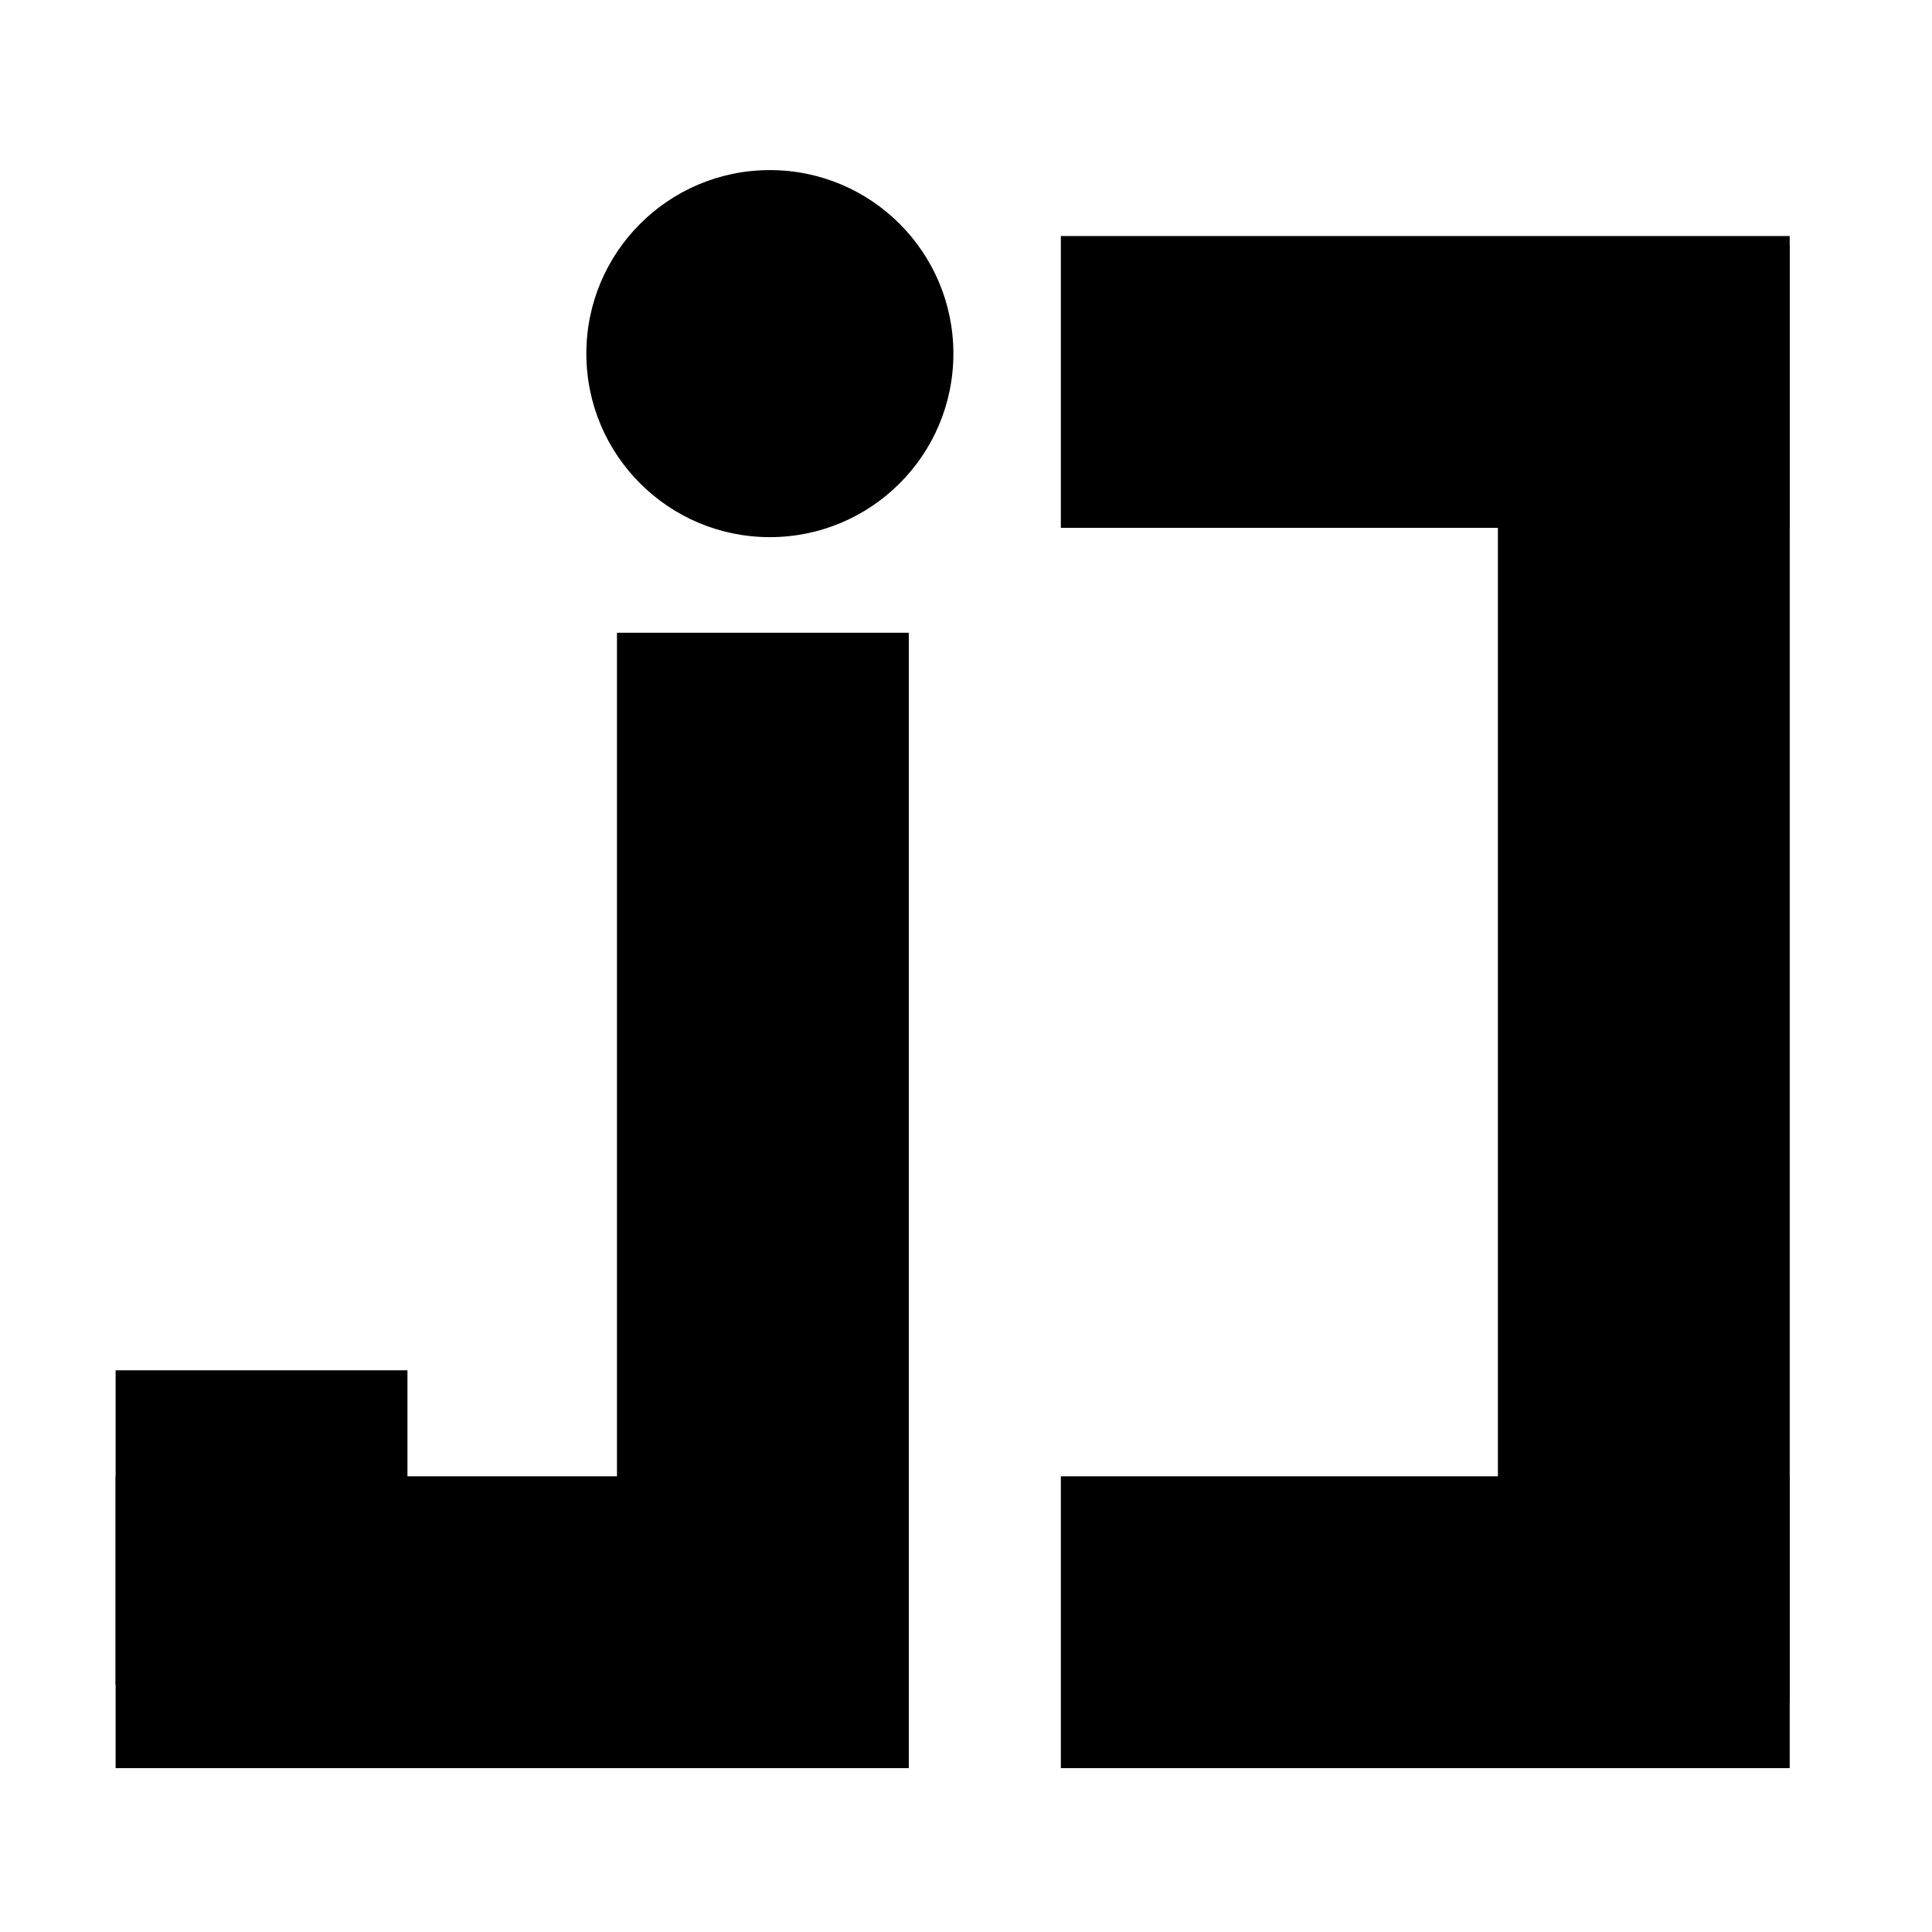
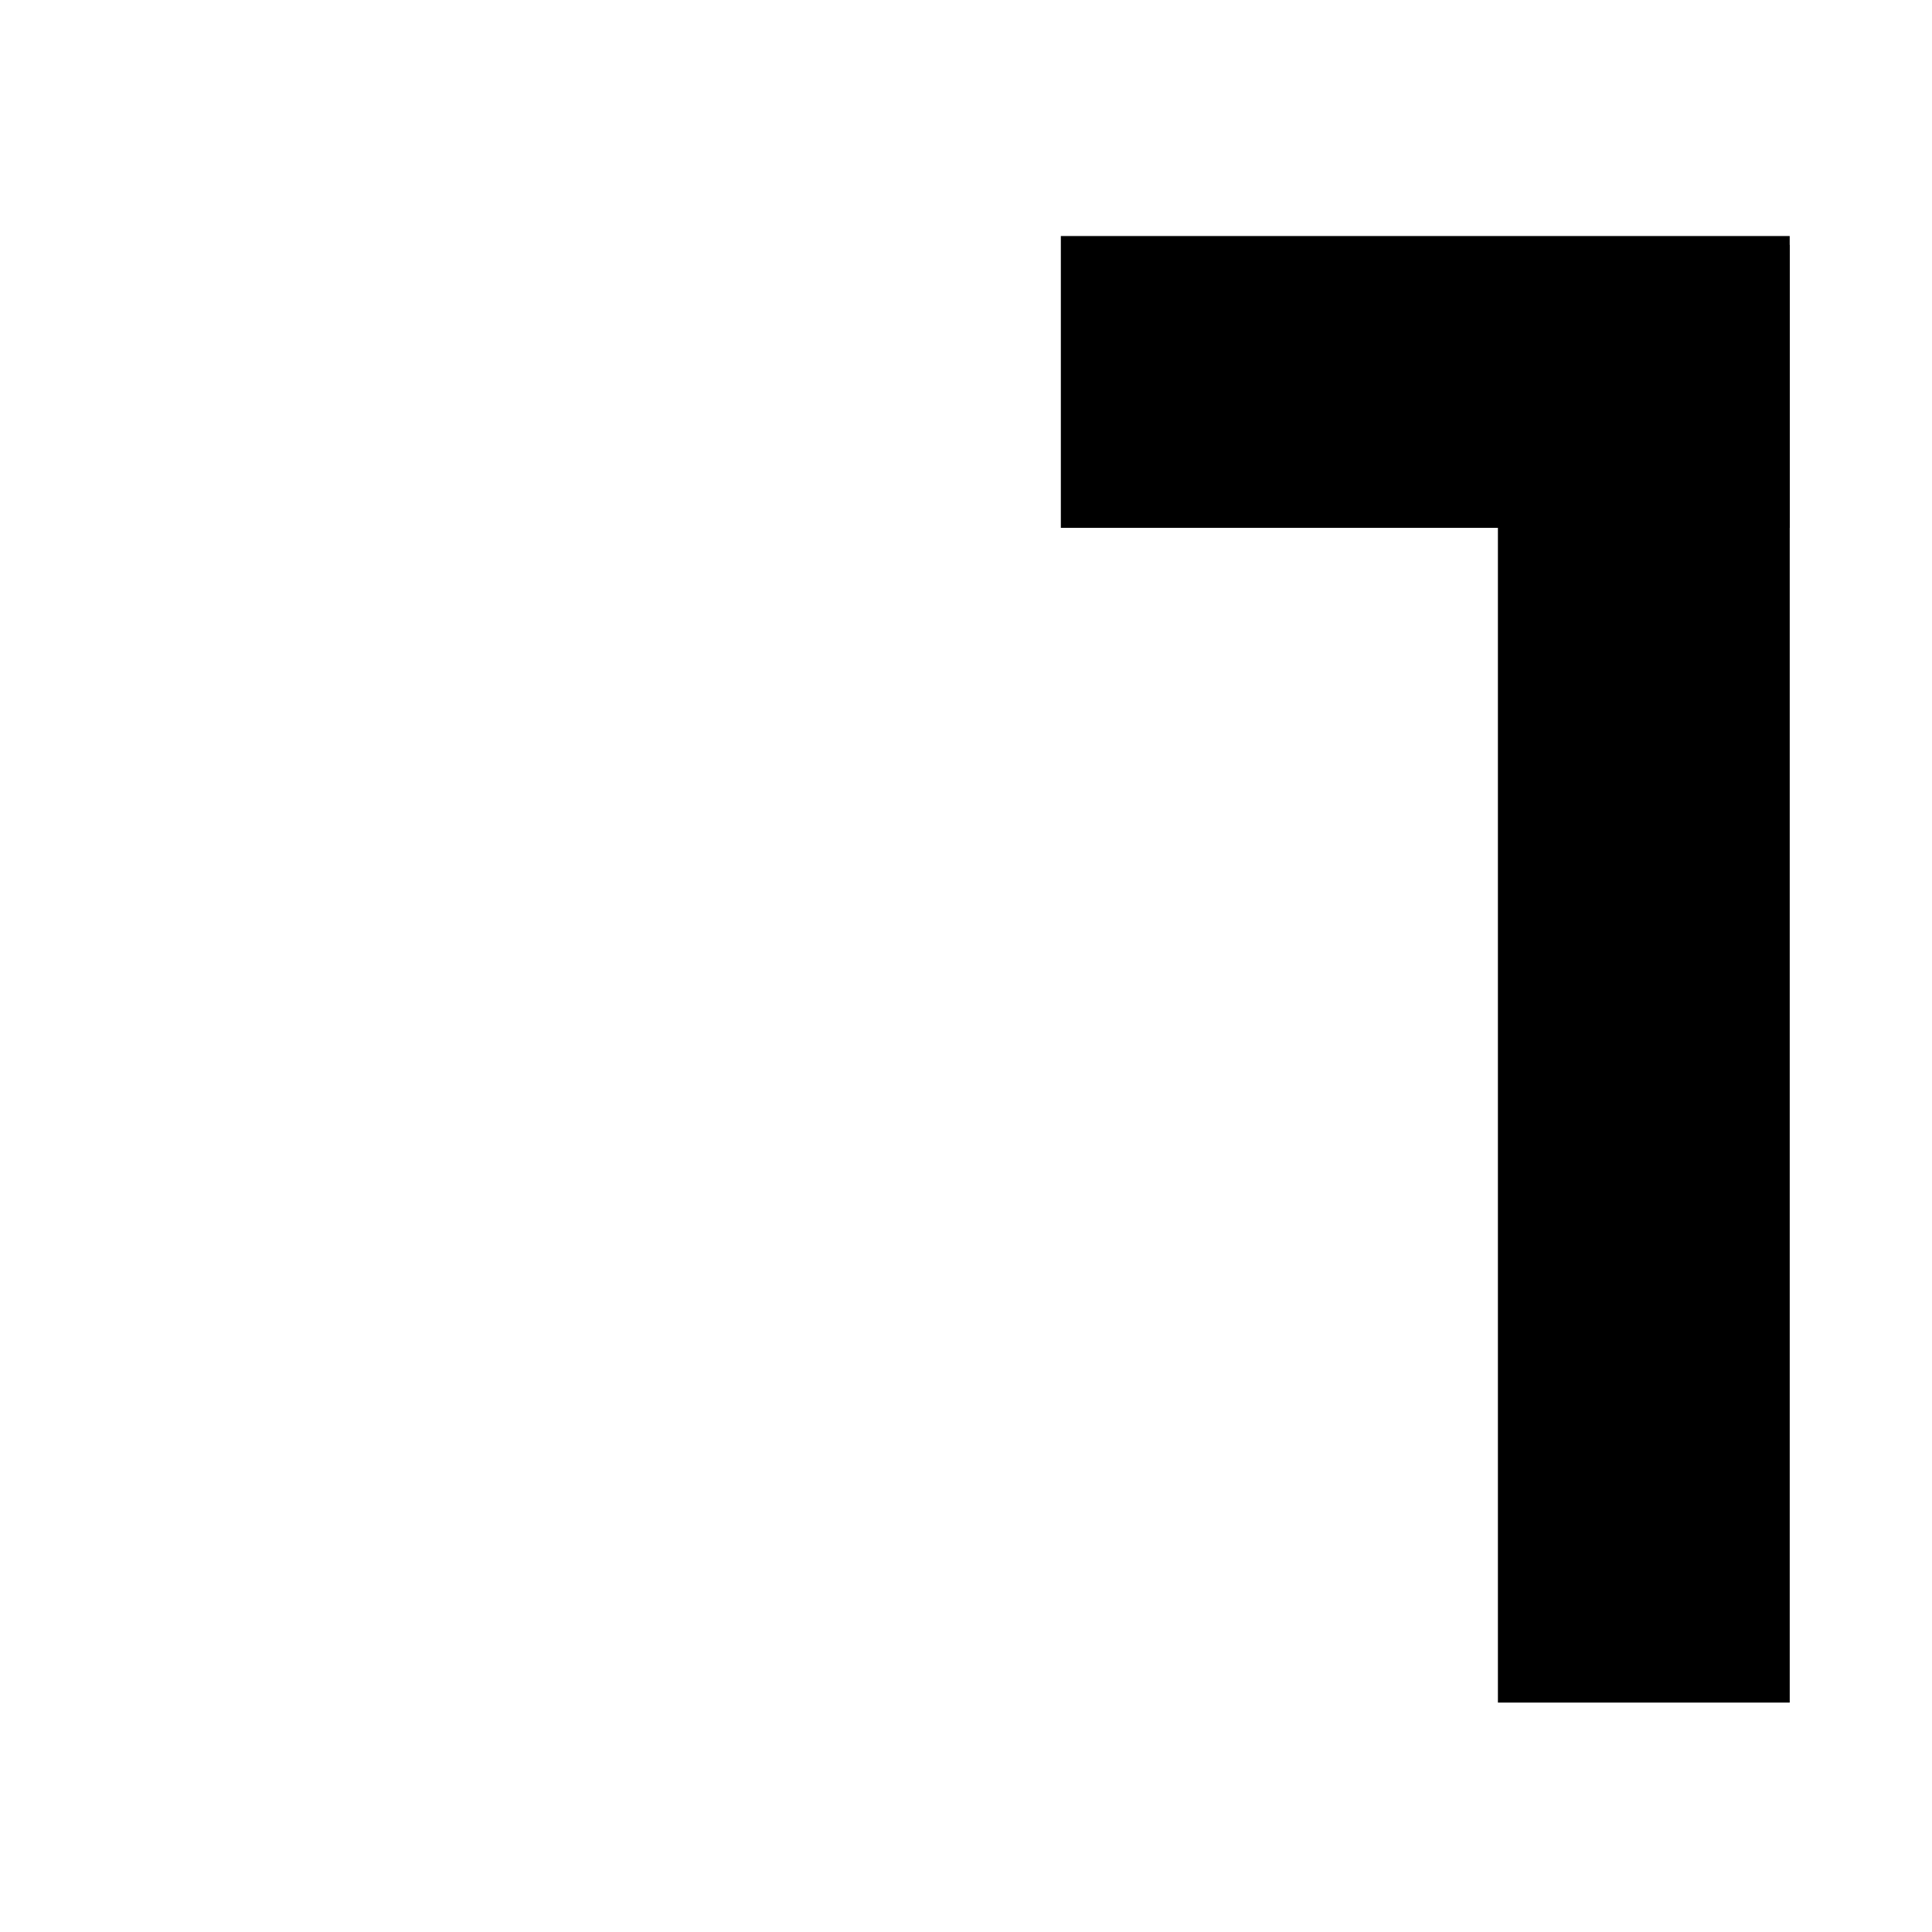
<svg xmlns="http://www.w3.org/2000/svg" baseProfile="tiny" version="1.1" width="80" height="80" viewBox="0 0 220 191.08" xml:space="preserve">
  <g fill="currentColor">
-     <rect x="70.256" y="57.593" width="33.231" height="121.82" />
-     <rect x="13.166" y="141.58" width="33.231" height="35.818" />
    <rect x="170.57" y="13.425" width="33.229" height="165.99" />
-     <rect x="13.166" y="153.65" width="90.321" height="33.231" />
-     <rect x="120.8" y="153.65" width="82.996" height="33.231" />
    <rect x="120.8" y="12.417" width="82.996" height="33.231" />
-     <circle cx="87.666" cy="25.807" r="20.898" />
  </g>
</svg>